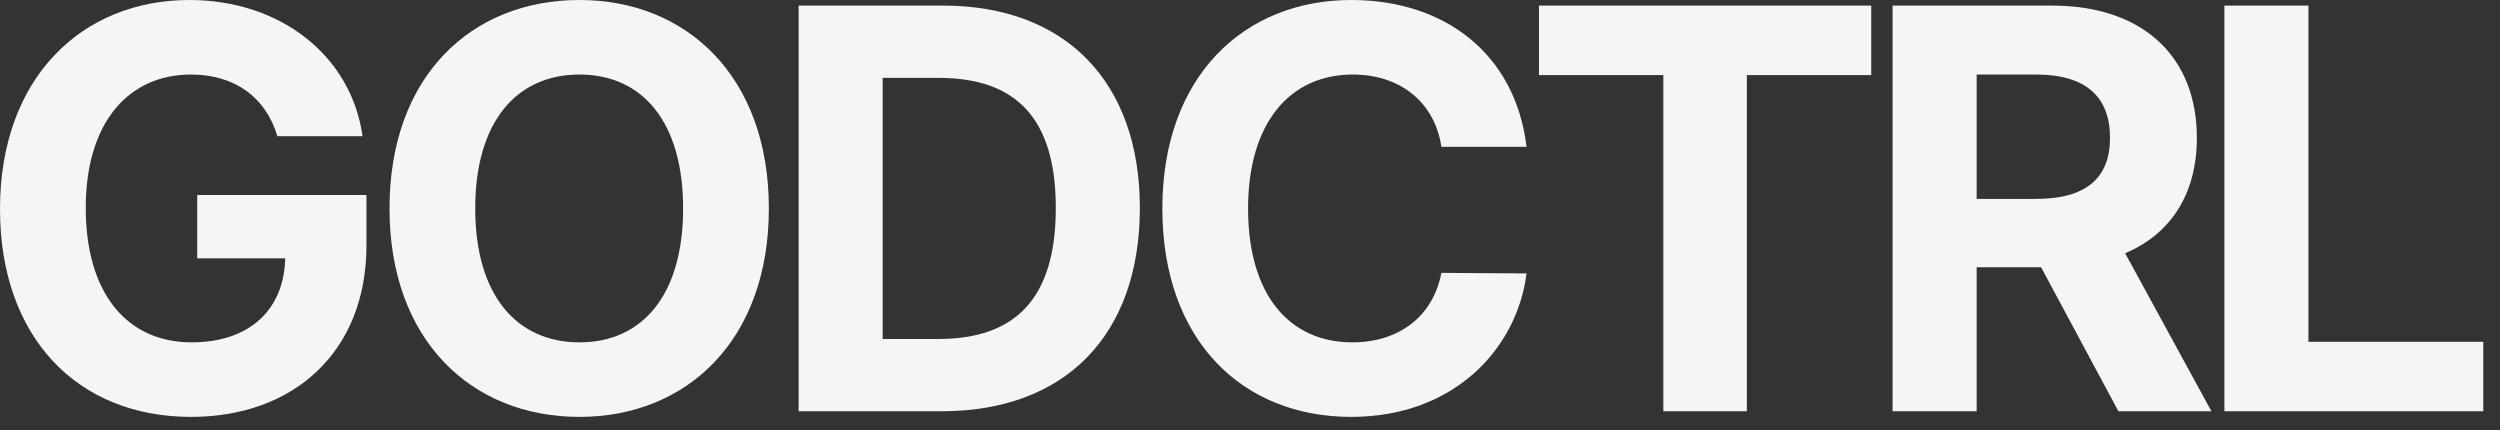
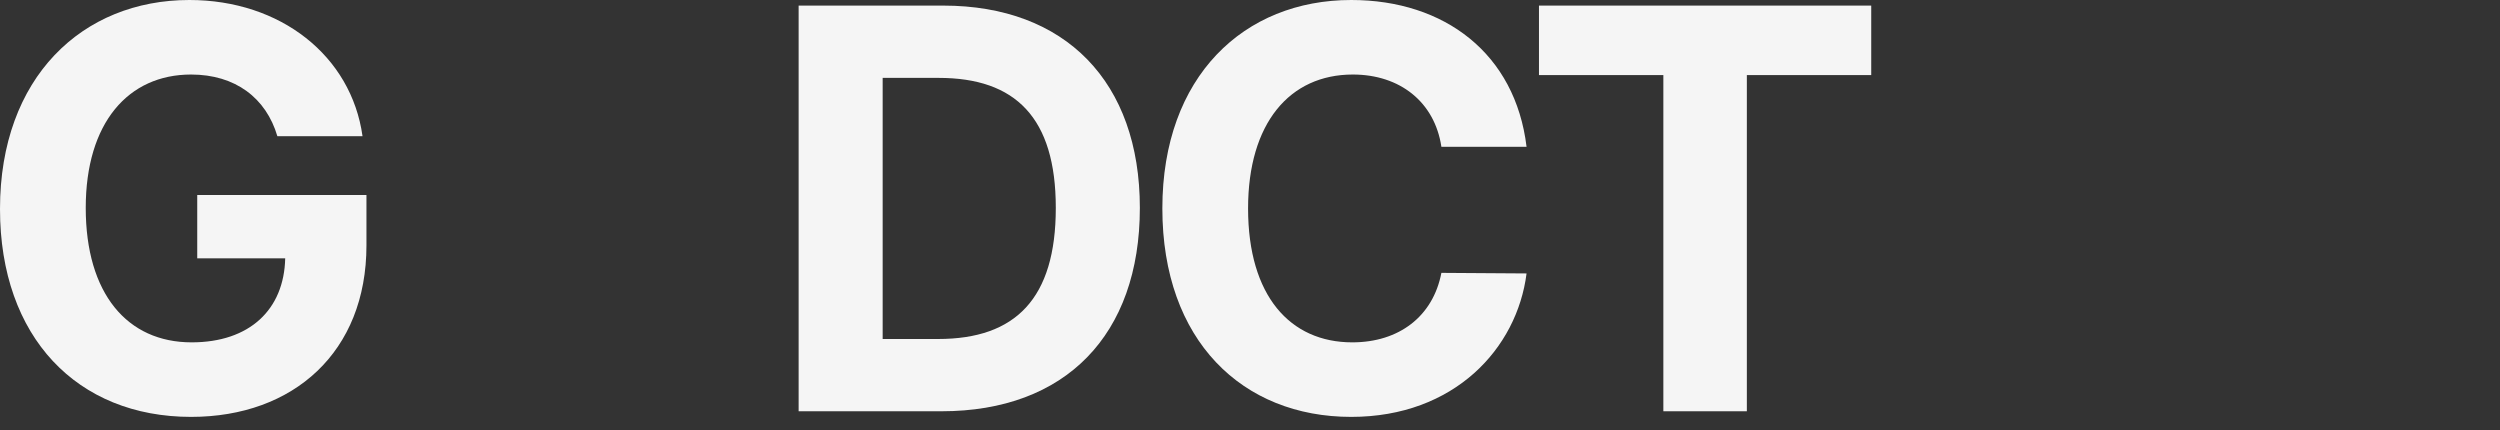
<svg xmlns="http://www.w3.org/2000/svg" width="122" height="21" viewBox="0 0 122 21" fill="#F5F5F5">
  <rect x="0" y="0" width="122" height="21" fill="#333333" stroke="none" />
  <path d="M13.535 6.645C12.988 4.785 11.484 3.637 9.324 3.637C6.262 3.637 4.184 5.988 4.184 10.145C4.184 14.328 6.207 16.707 9.352 16.707C12.182 16.707 13.863 15.107 13.918 12.605H9.625V9.516H17.883V11.977C17.883 17.172 14.328 20.344 9.324 20.344C3.773 20.344 0 16.461 0 10.199C0 3.773 4.02 0 9.242 0C13.699 0 17.145 2.734 17.691 6.645H13.535Z" fill="#F5F5F5" />
-   <path d="M37.52 10.172C37.52 16.625 33.5 20.344 28.277 20.344C23 20.344 19.008 16.598 19.008 10.172C19.008 3.719 23 0 28.277 0C33.5 0 37.52 3.719 37.52 10.172ZM33.336 10.172C33.336 5.934 31.34 3.637 28.277 3.637C25.215 3.637 23.191 5.934 23.191 10.172C23.191 14.41 25.215 16.707 28.277 16.707C31.34 16.707 33.336 14.41 33.336 10.172Z" fill="#F5F5F5" />
  <path d="M45.945 20.07H38.973V0.273H46.027C51.988 0.273 55.625 3.992 55.625 10.145C55.625 16.352 51.988 20.07 45.945 20.07ZM43.074 16.543H45.781C49.555 16.543 51.523 14.574 51.523 10.145C51.523 5.742 49.555 3.801 45.809 3.801H43.074V16.543Z" fill="#F5F5F5" />
  <path d="M70.34 7.164C70.012 4.977 68.316 3.637 66.019 3.637C62.93 3.637 60.906 6.016 60.906 10.172C60.906 14.438 62.957 16.707 65.992 16.707C68.262 16.707 69.93 15.449 70.34 13.316L74.496 13.344C74.031 17.008 70.969 20.344 65.938 20.344C60.633 20.344 56.723 16.625 56.723 10.172C56.723 3.719 60.715 0 65.938 0C70.504 0 73.949 2.625 74.496 7.164H70.34Z" fill="#F5F5F5" />
  <path d="M75.102 3.664V0.273H91.316V3.664H85.246V20.07H81.172V3.664H75.102Z" fill="#F5F5F5" />
-   <path d="M92.359 20.07V0.273H100.125C104.637 0.273 107.207 2.816 107.207 6.727C107.207 9.434 105.963 11.402 103.707 12.359L107.918 20.07H103.379L99.606 13.043H96.461V20.07H92.359ZM96.461 9.707H99.359C101.793 9.707 102.969 8.695 102.969 6.727C102.969 4.73 101.793 3.637 99.359 3.637H96.461V9.707Z" fill="#F5F5F5" />
-   <path d="M108.551 20.07V0.273H112.652V16.68H121.184V20.07H108.551Z" fill="#F5F5F5" />
</svg>